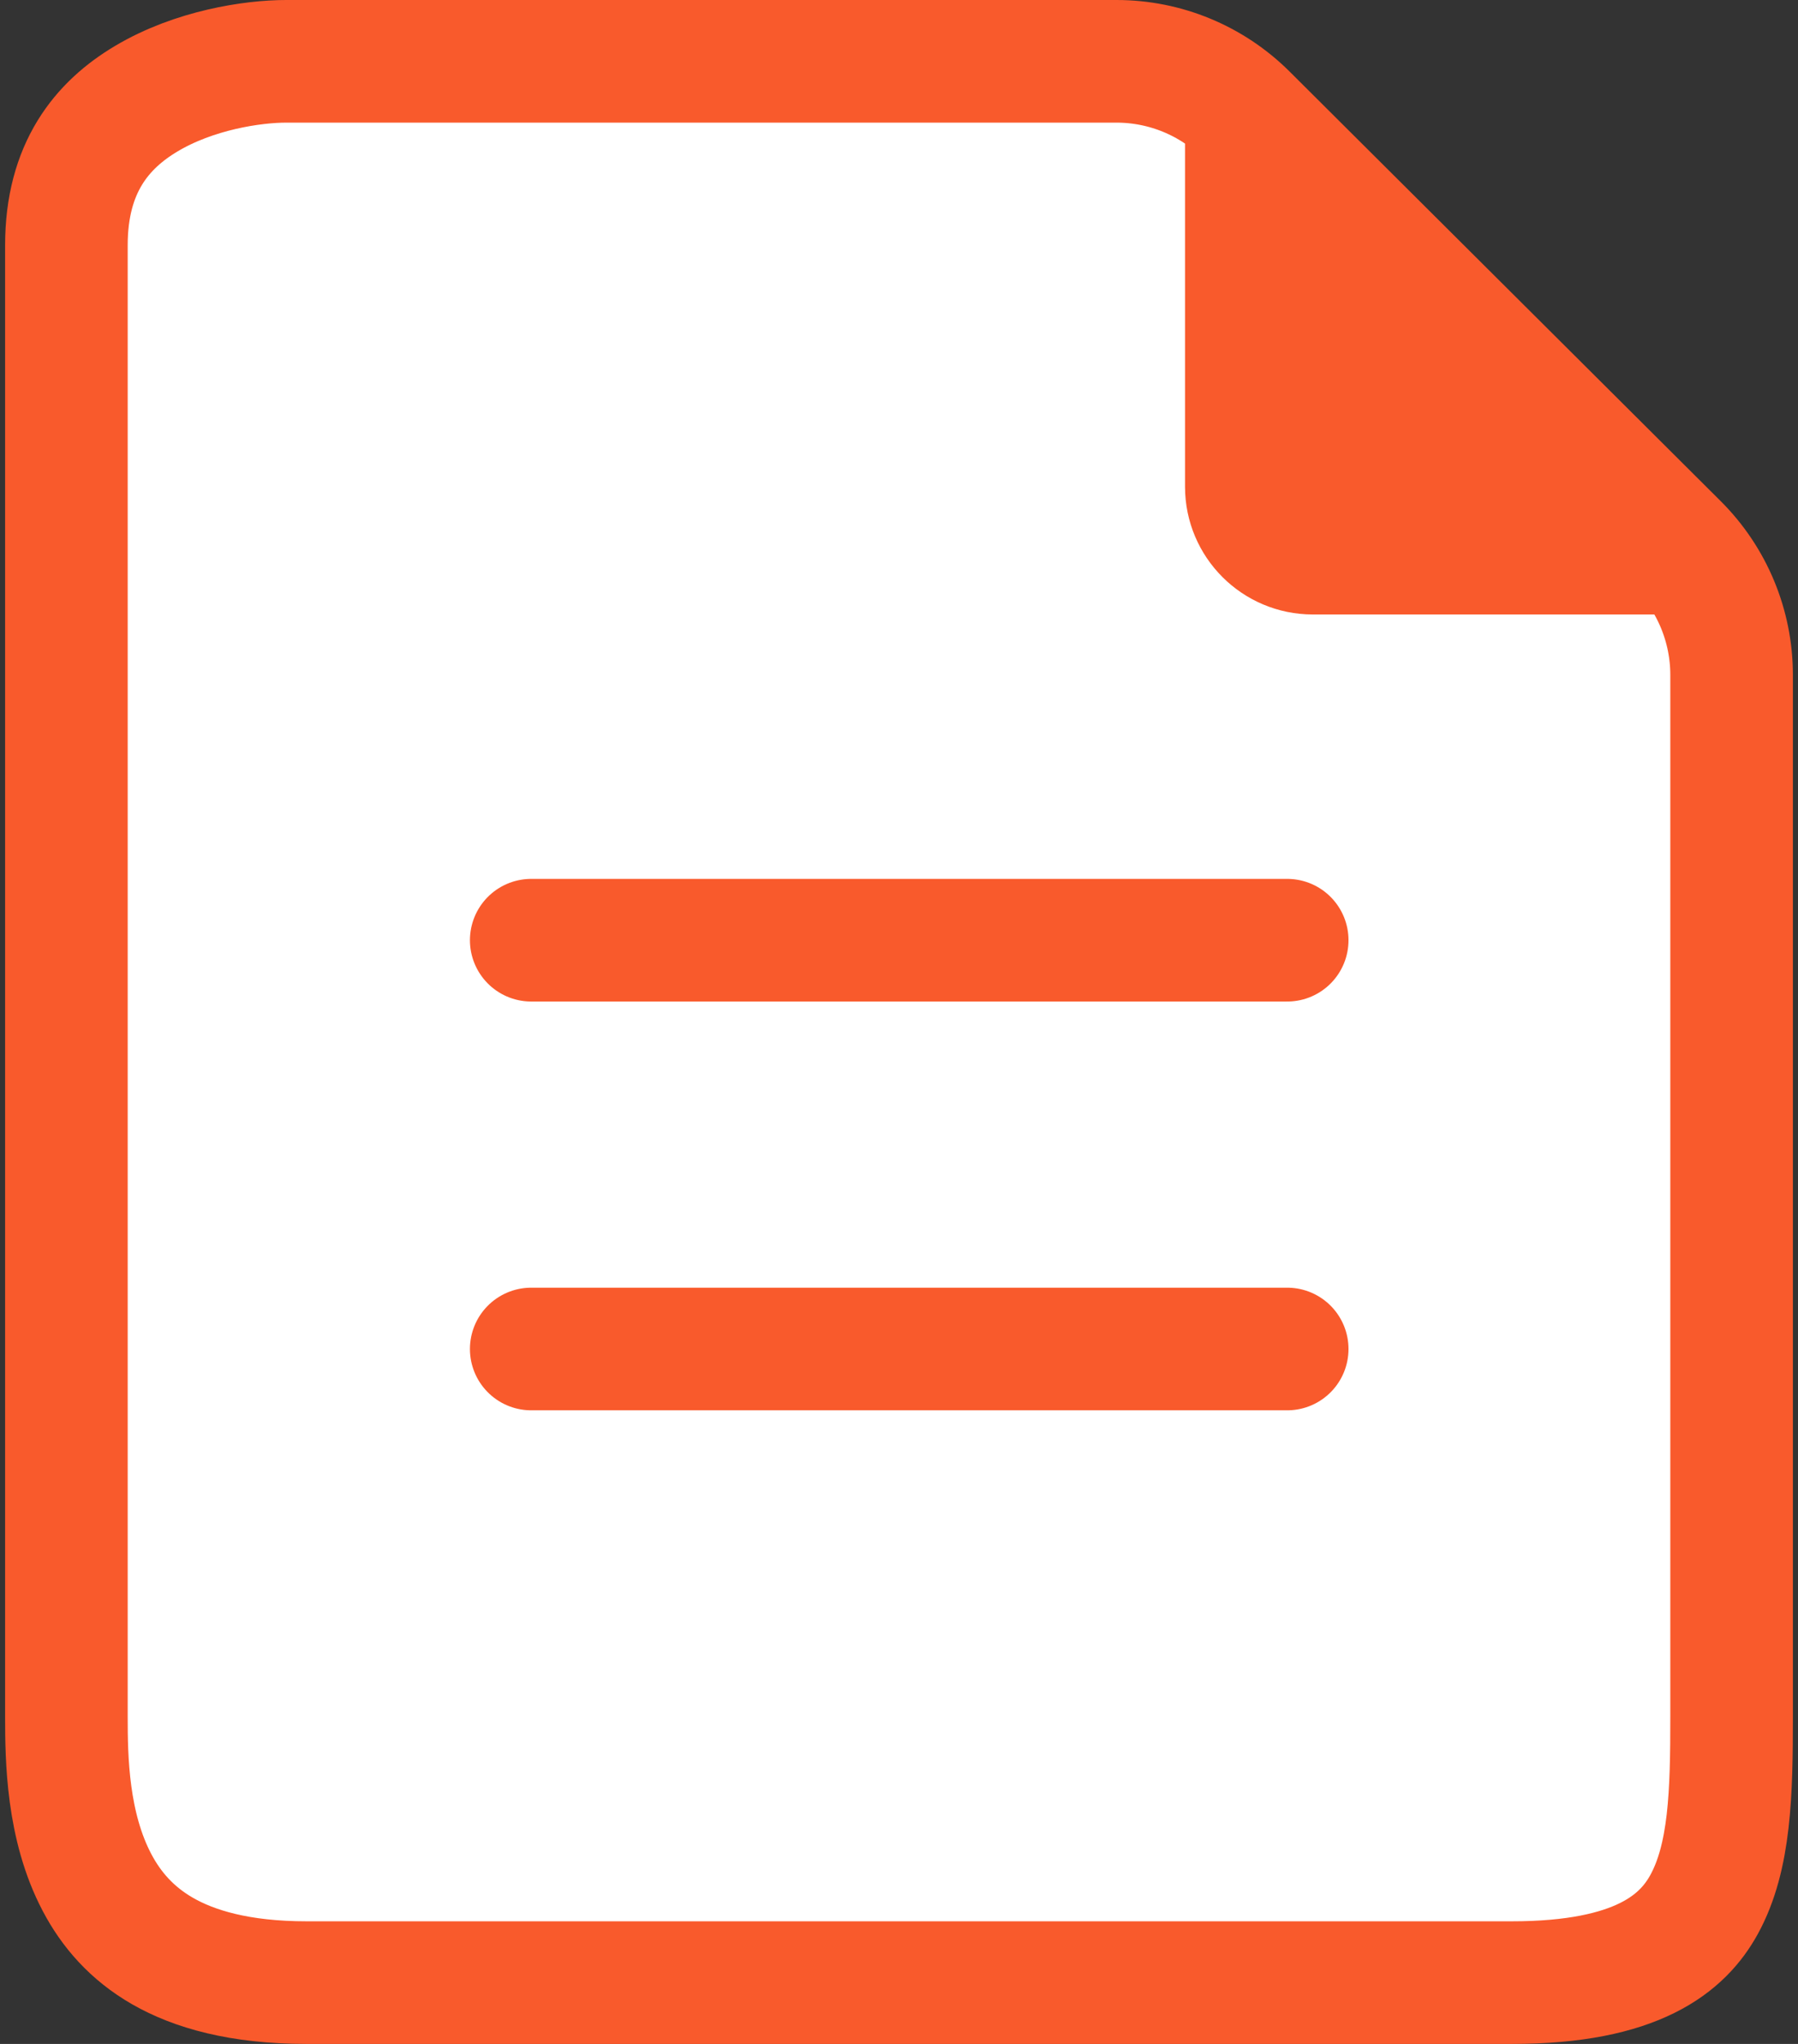
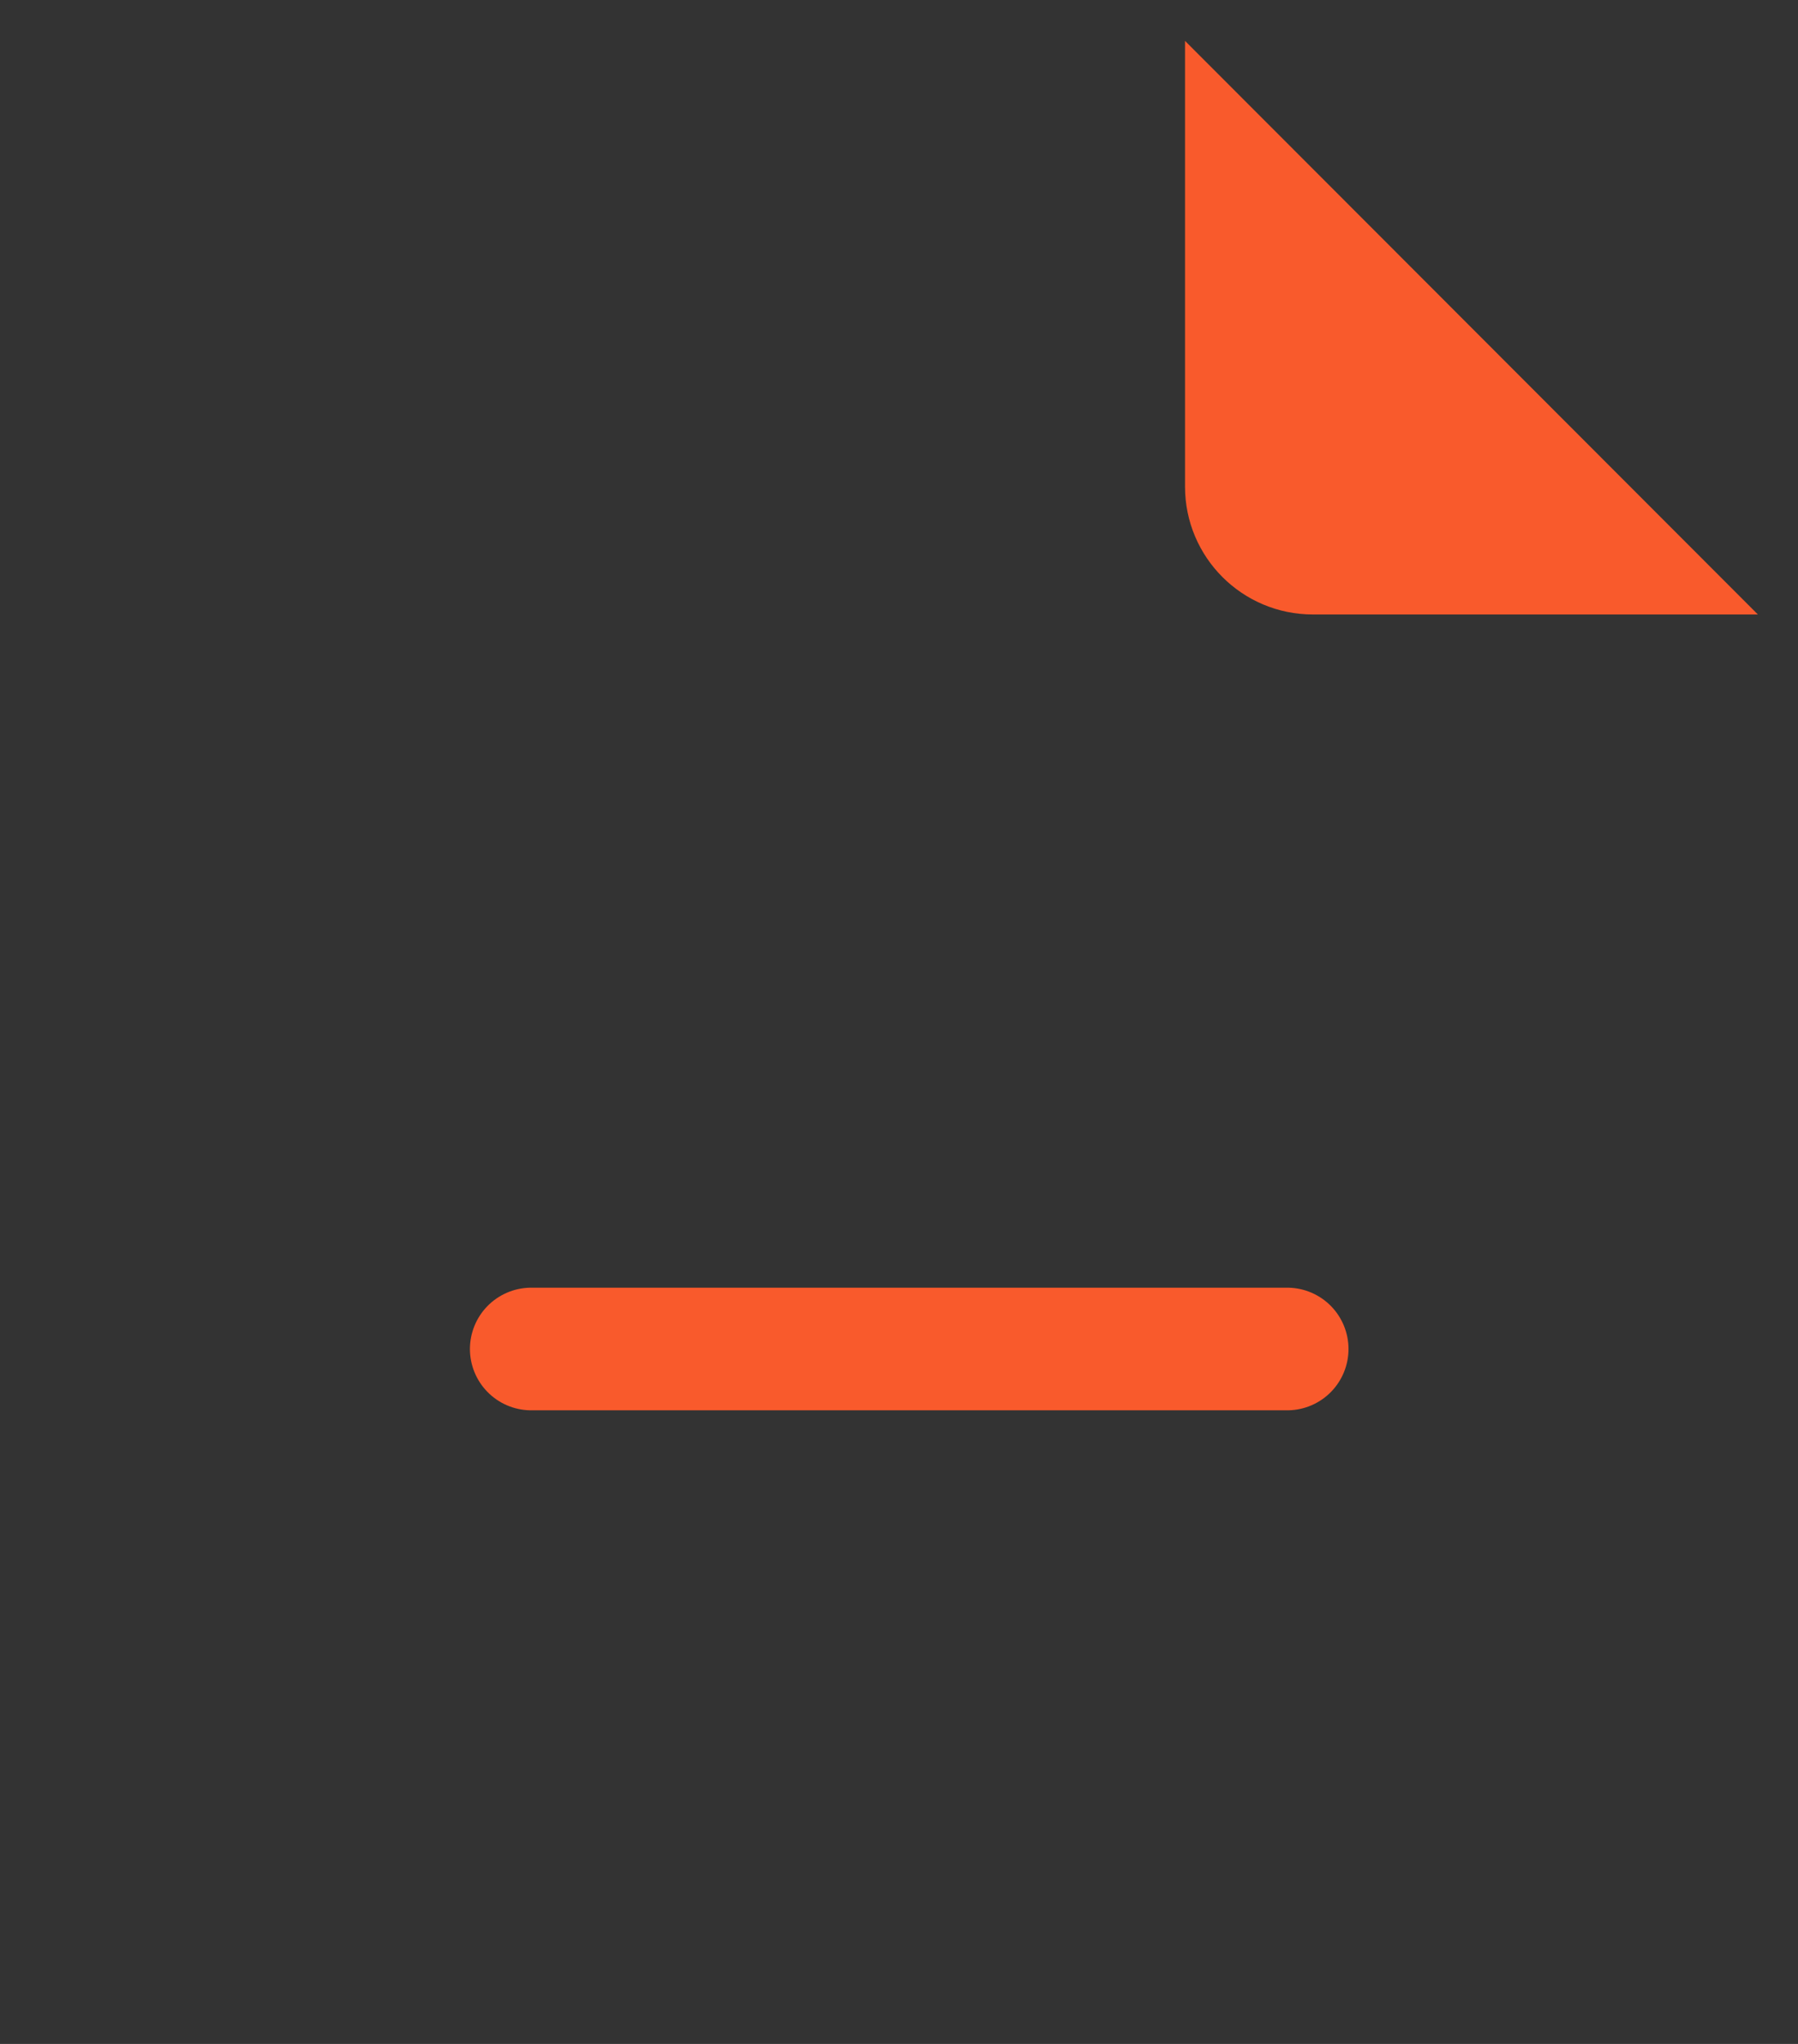
<svg xmlns="http://www.w3.org/2000/svg" width="44" height="50" viewBox="0 0 44 50" fill="none">
  <rect x="0" y="0" width="44" height="50" fill="#333333" stroke="none" />
  <g clip-path="url(#clip0_1813_6051)">
-     <path d="M7 1.5H27.323C28.514 1.5 29.655 1.972 30.499 2.812L41.051 13.323C41.898 14.167 42.375 15.314 42.375 16.511V42C42.375 43.846 42.34 45.428 41.701 46.59C41.185 47.528 40.078 48.5 37 48.5H7.5C5.86 48.5 4.747 48.168 3.982 47.73C3.223 47.295 2.72 46.708 2.374 46.051C1.646 44.669 1.625 43.023 1.625 42V6C1.625 4.102 2.498 3.058 3.58 2.414C4.751 1.716 6.181 1.5 7 1.5Z" fill="white" stroke="#F95A2C" stroke-width="3" />
    <path d="M30.293 4.125L39.897 13.738H32.125C31.114 13.738 30.293 12.917 30.293 11.907V4.125Z" fill="#F95A2C" stroke="#F95A2C" stroke-width="2.587" />
-     <path d="M13 23H31.5" stroke="#F95A2C" stroke-width="3" stroke-linecap="round" />
    <path d="M13 33H31.5" stroke="#F95A2C" stroke-width="3" stroke-linecap="round" />
  </g>
  <defs>
    <clipPath id="clip0_1813_6051">
      <rect width="44" height="50" fill="white" />
    </clipPath>
  </defs>
</svg>